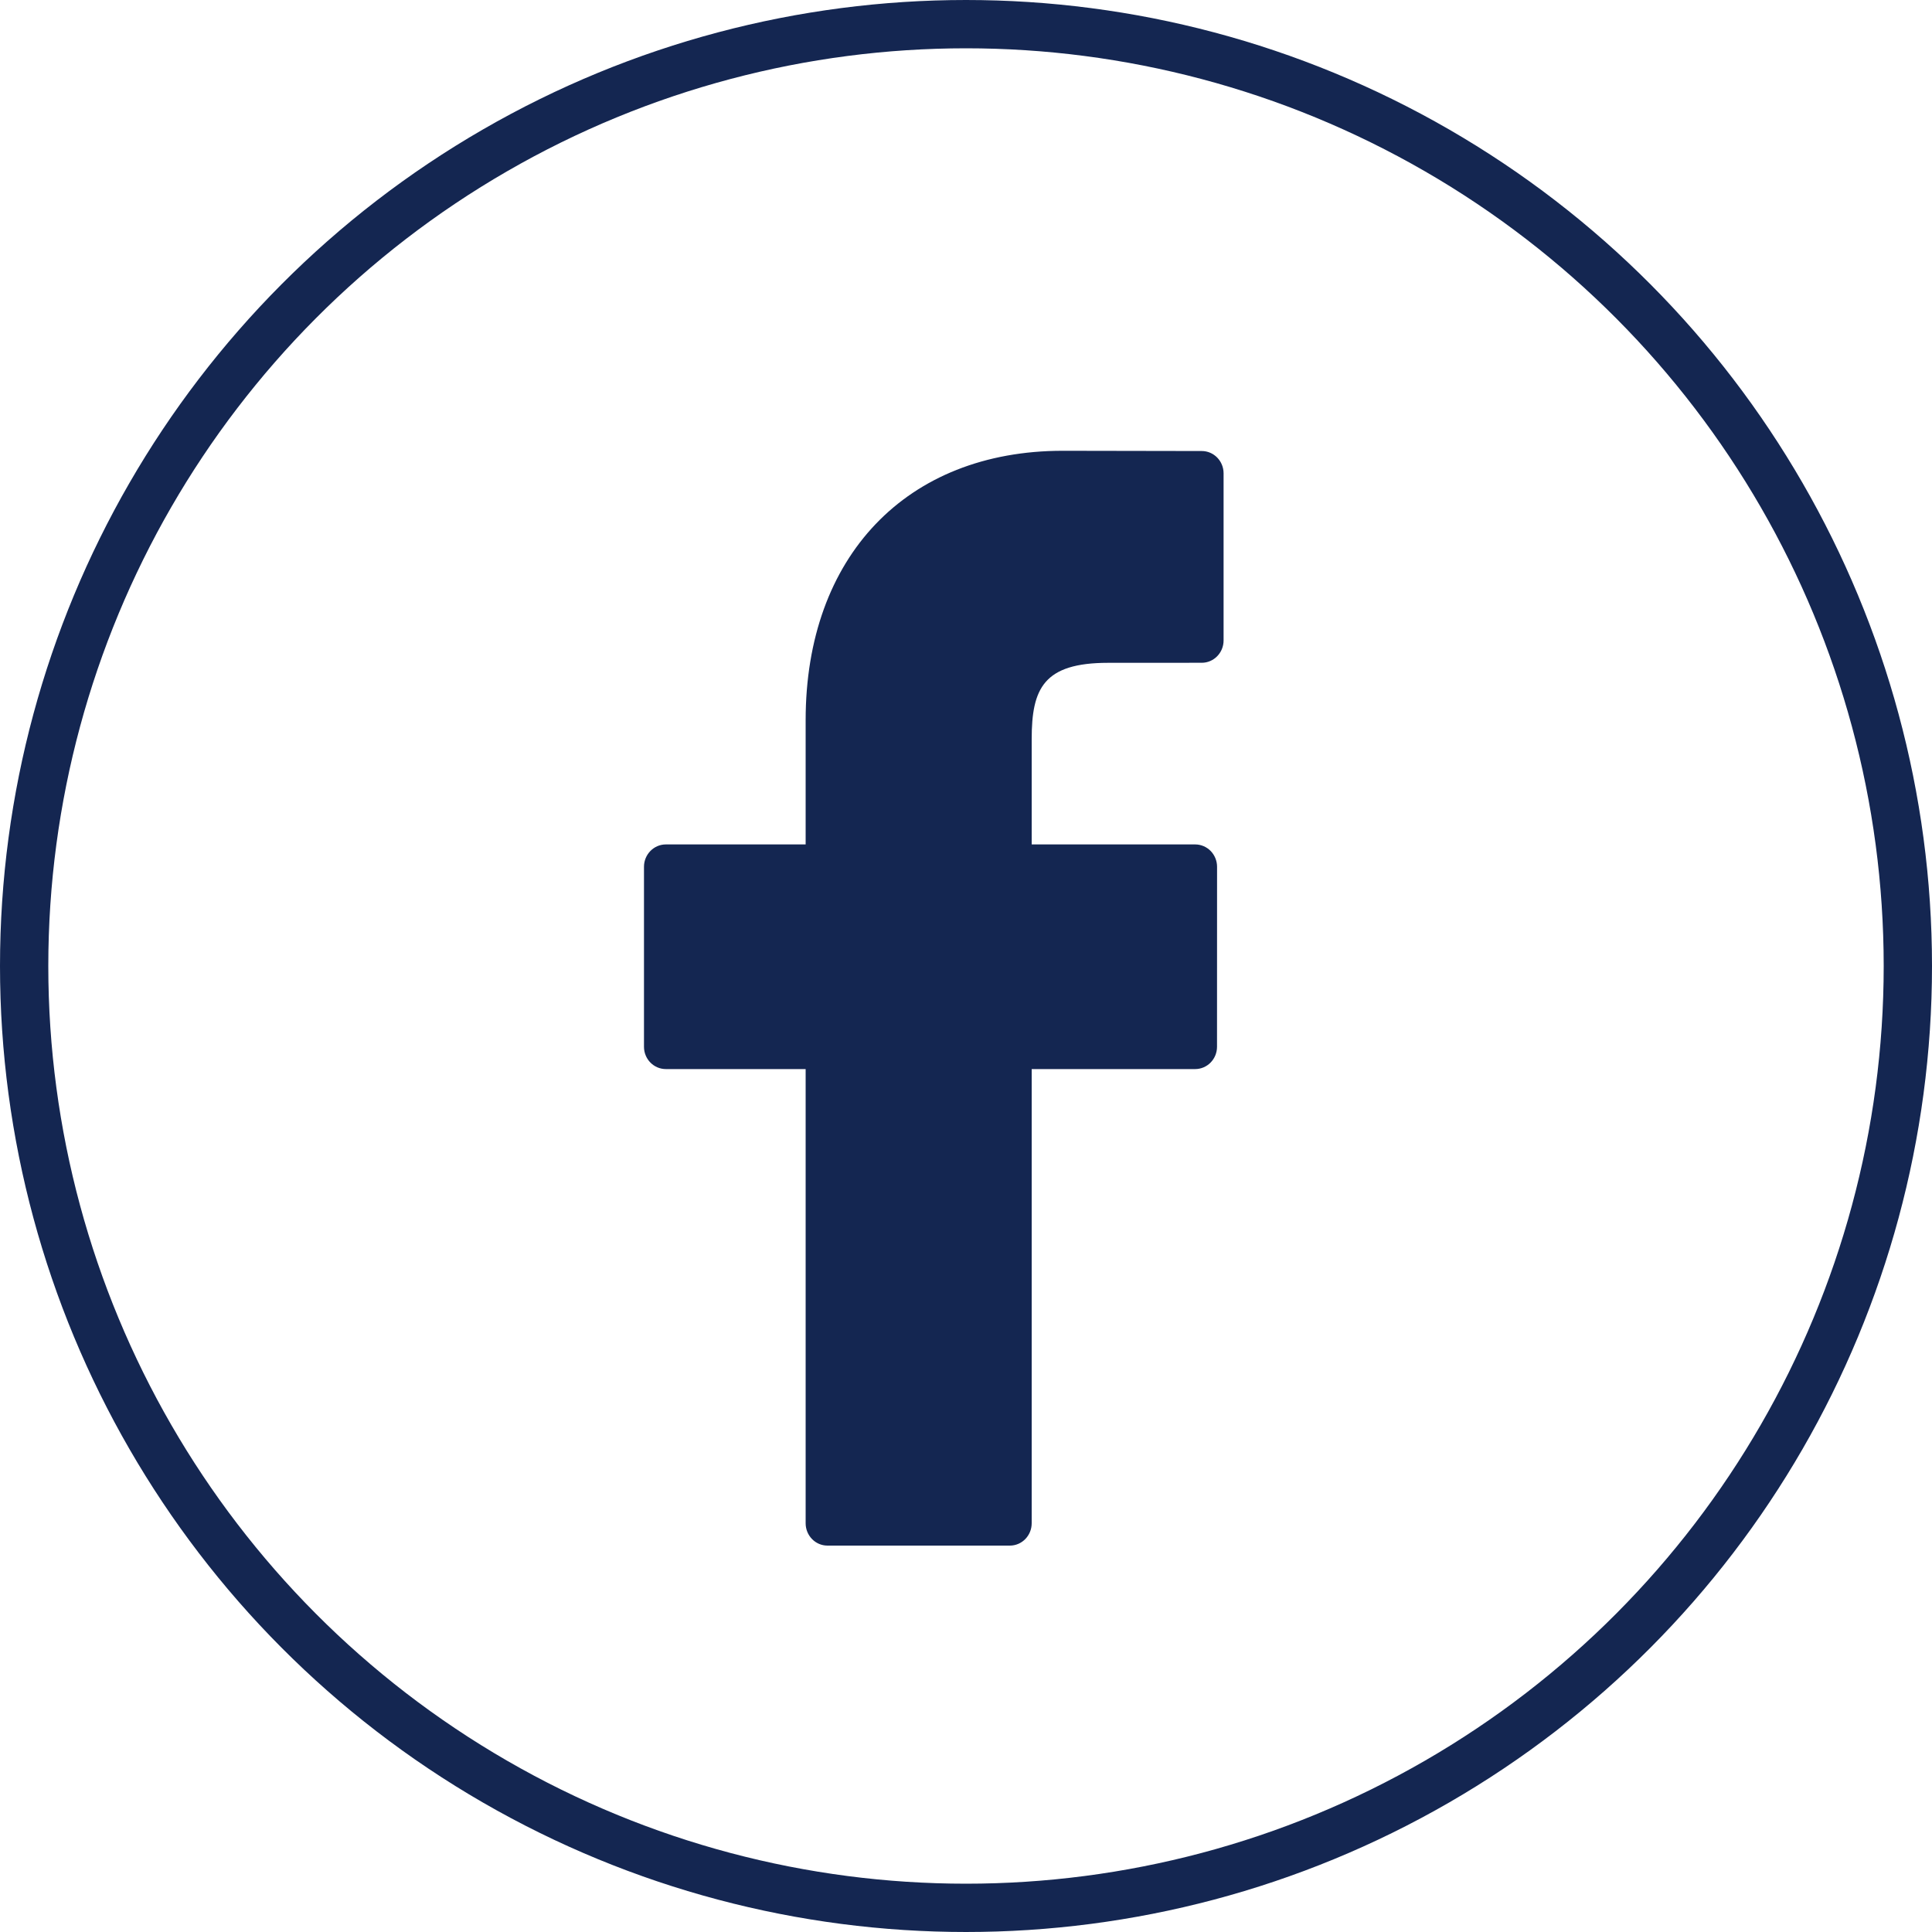
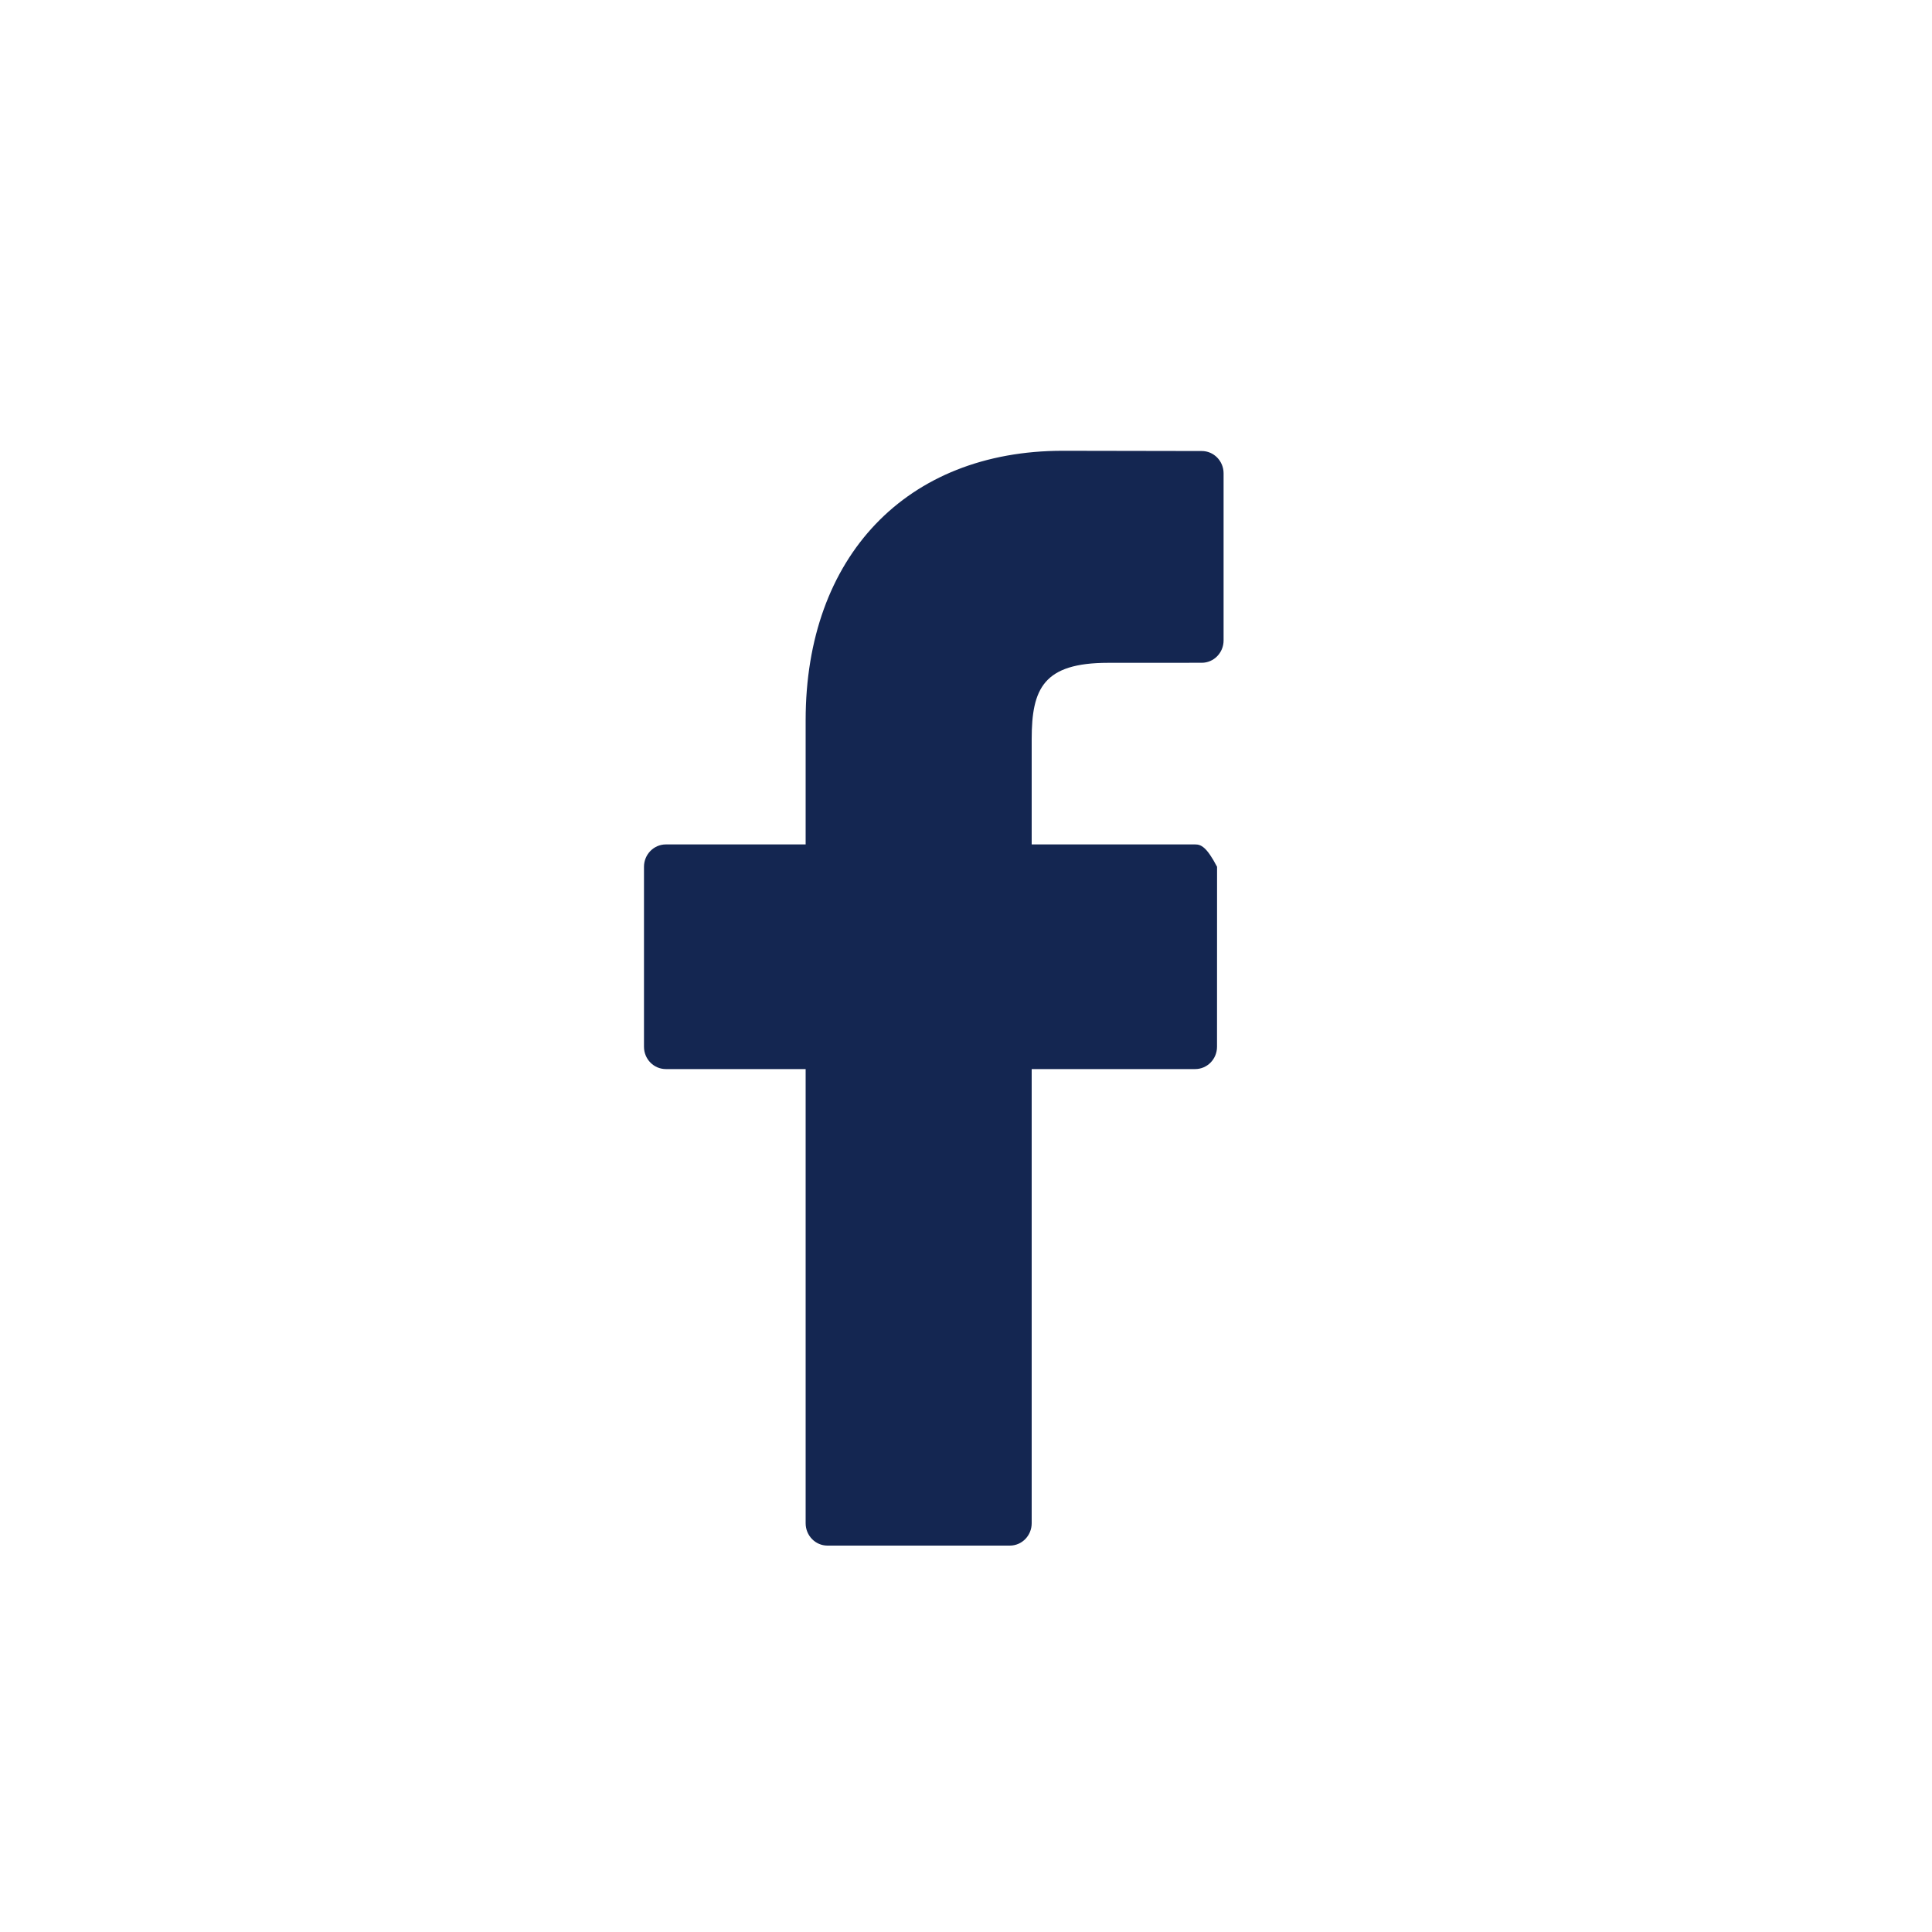
<svg xmlns="http://www.w3.org/2000/svg" width="40px" height="40px" viewBox="0 0 40 40" version="1.1">
  <title>fsp-facebook-icon</title>
  <g id="Full-Set" stroke="none" stroke-width="1" fill="none" fill-rule="evenodd">
    <g id="PTN-Set-9" transform="translate(-379, -256)">
      <g id="FullWidthText-TwoColumnList-Copy-2" transform="translate(100, 176)">
        <g id="fsp-facebook-icon" transform="translate(279, 80)">
-           <circle id="Oval" stroke="#142651" cx="20" cy="20" r="19.5" />
          <g id="facebook-logo" transform="translate(13.333, 9.333)" fill="#142651" fill-rule="nonzero">
-             <path d="M11.548,0.005 L8.67,0 C5.436,0 3.347,2.189 3.347,5.578 L3.347,8.15 L0.453,8.15 C0.203,8.15 0,8.357 0,8.613 L0,12.339 C0,12.595 0.203,12.801 0.453,12.801 L3.347,12.801 L3.347,22.204 C3.347,22.46 3.549,22.667 3.799,22.667 L7.575,22.667 C7.825,22.667 8.027,22.46 8.027,22.204 L8.027,12.801 L11.411,12.801 C11.661,12.801 11.864,12.595 11.864,12.339 L11.865,8.613 C11.865,8.49 11.817,8.373 11.733,8.286 C11.648,8.199 11.532,8.15 11.412,8.15 L8.027,8.15 L8.027,5.97 C8.027,4.922 8.272,4.39 9.609,4.39 L11.548,4.389 C11.797,4.389 12,4.182 12,3.927 L12,0.467 C12,0.212 11.798,0.005 11.548,0.005 Z" id="Path" />
+             <path d="M11.548,0.005 L8.67,0 C5.436,0 3.347,2.189 3.347,5.578 L3.347,8.15 L0.453,8.15 C0.203,8.15 0,8.357 0,8.613 L0,12.339 C0,12.595 0.203,12.801 0.453,12.801 L3.347,12.801 L3.347,22.204 C3.347,22.46 3.549,22.667 3.799,22.667 L7.575,22.667 C7.825,22.667 8.027,22.46 8.027,22.204 L8.027,12.801 L11.411,12.801 C11.661,12.801 11.864,12.595 11.864,12.339 L11.865,8.613 C11.648,8.199 11.532,8.15 11.412,8.15 L8.027,8.15 L8.027,5.97 C8.027,4.922 8.272,4.39 9.609,4.39 L11.548,4.389 C11.797,4.389 12,4.182 12,3.927 L12,0.467 C12,0.212 11.798,0.005 11.548,0.005 Z" id="Path" />
          </g>
        </g>
      </g>
    </g>
  </g>
</svg>